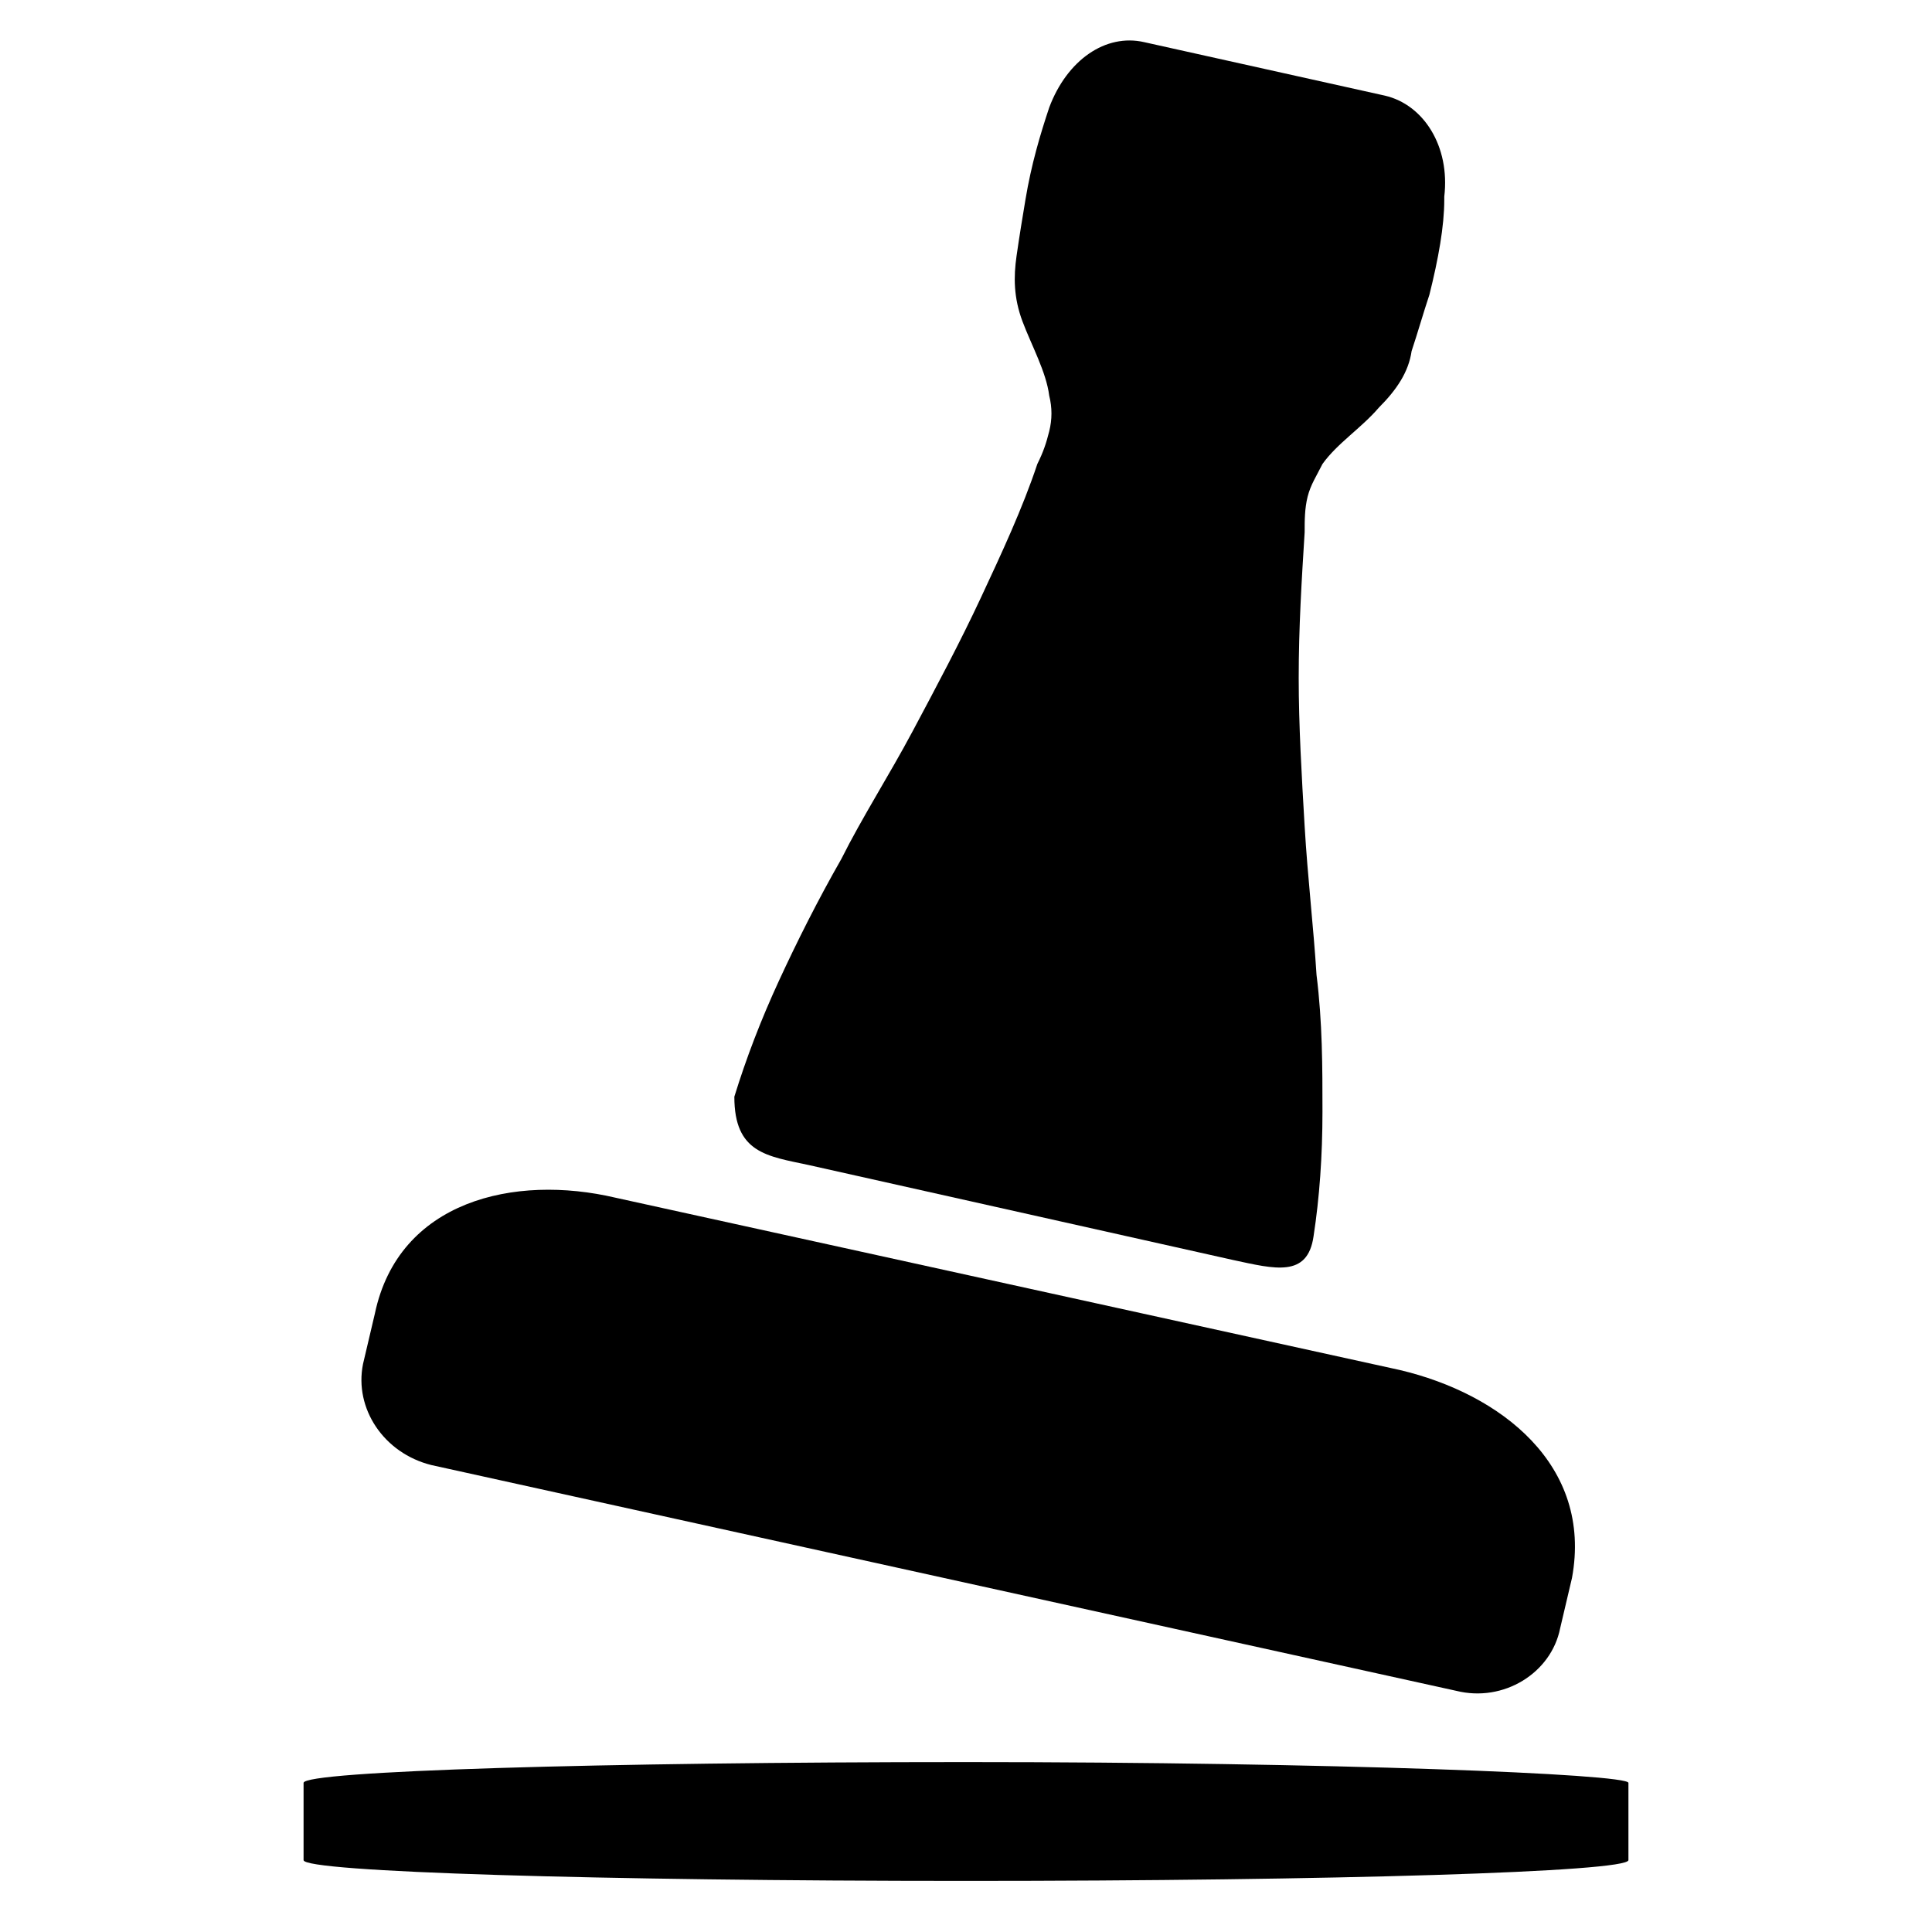
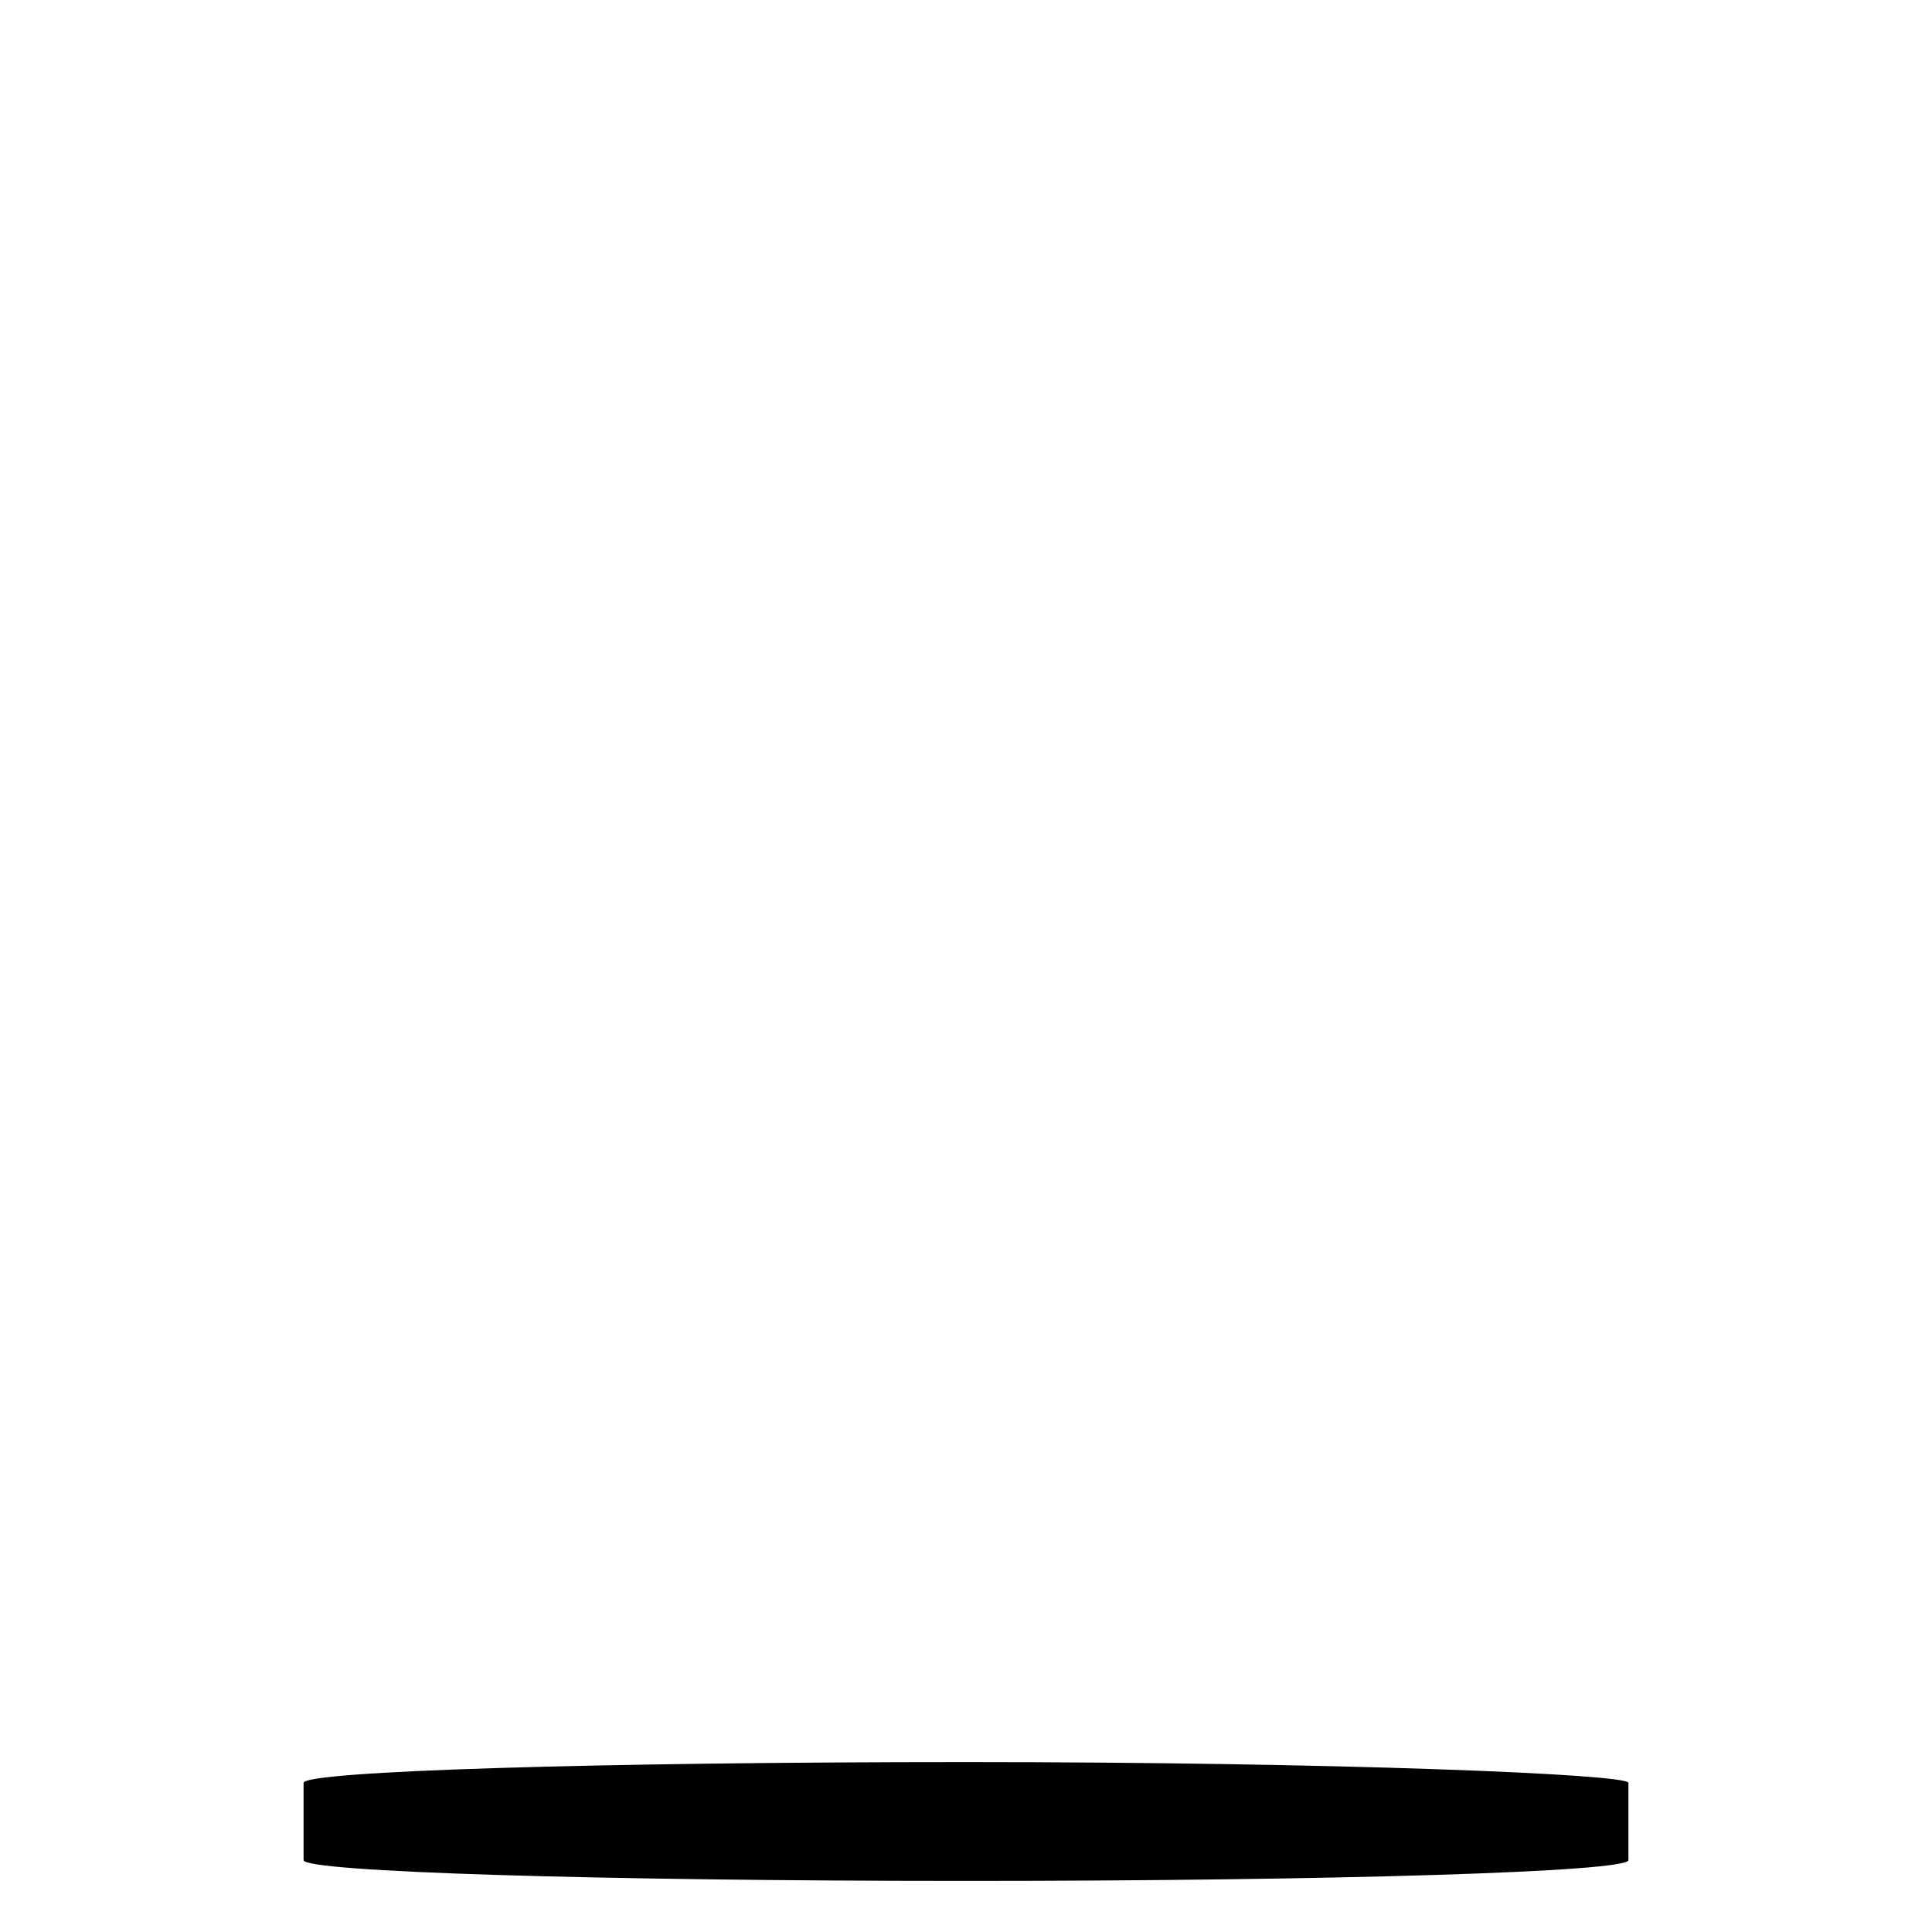
<svg xmlns="http://www.w3.org/2000/svg" fill="#000000" width="800px" height="800px" version="1.1" viewBox="144 144 512 512">
  <g>
-     <path d="m358.28 452.74 112.57 25.188c11.02 2.363 19.68 4.723 21.254-6.297 1.574-10.234 2.363-21.254 2.363-33.062 0-11.809 0-23.617-1.574-36.211-0.789-12.594-2.363-25.977-3.148-39.359-0.789-13.383-1.574-26.766-1.574-39.359 0-13.383 0.789-25.977 1.574-38.574 0-3.148 0-6.297 0.789-9.445 0.789-3.148 2.363-5.512 3.938-8.66 3.938-5.512 10.234-9.445 14.957-14.957 4.723-4.723 7.871-9.445 8.66-14.957 1.574-4.723 3.148-10.234 4.723-14.957 2.363-9.445 3.938-18.105 3.938-25.191v-0.789c1.574-13.383-5.512-24.402-15.742-26.766l-63.762-14.168c-10.234-2.363-20.469 4.723-25.191 17.32-2.363 7.086-4.723 14.957-6.297 24.402-0.789 4.723-1.574 9.445-2.363 14.957s-0.789 11.02 1.574 17.32c2.363 6.297 6.297 13.383 7.086 19.68 0.789 3.148 0.789 6.297 0 9.445-0.789 3.148-1.574 5.512-3.148 8.66-3.938 11.809-9.445 23.617-14.957 35.426-5.512 11.809-11.809 23.617-18.105 35.426s-13.383 22.828-18.895 33.852c-6.297 11.02-11.809 22.043-16.531 32.273-4.723 10.234-8.66 20.469-11.809 30.699-0.008 14.957 8.652 15.742 19.672 18.105z" />
-     <path d="m514.93 507.06-207.82-45.656c-26.766-6.297-57.465 0.789-63.762 30.699l-3.148 13.383c-2.363 11.809 5.512 23.617 18.105 26.766l271.59 59.828c12.594 3.148 25.191-4.723 27.551-16.531l3.148-13.383c5.508-29.914-18.895-48.809-45.66-55.105z" />
    <path d="m400 610.97c-96.824 0-175.55 2.363-175.55 5.512v20.469c0 3.148 78.719 5.512 175.55 5.512 96.824 0 175.55-2.363 175.55-5.512v-20.469c-0.004-2.363-78.723-5.512-175.55-5.512z" />
  </g>
</svg>